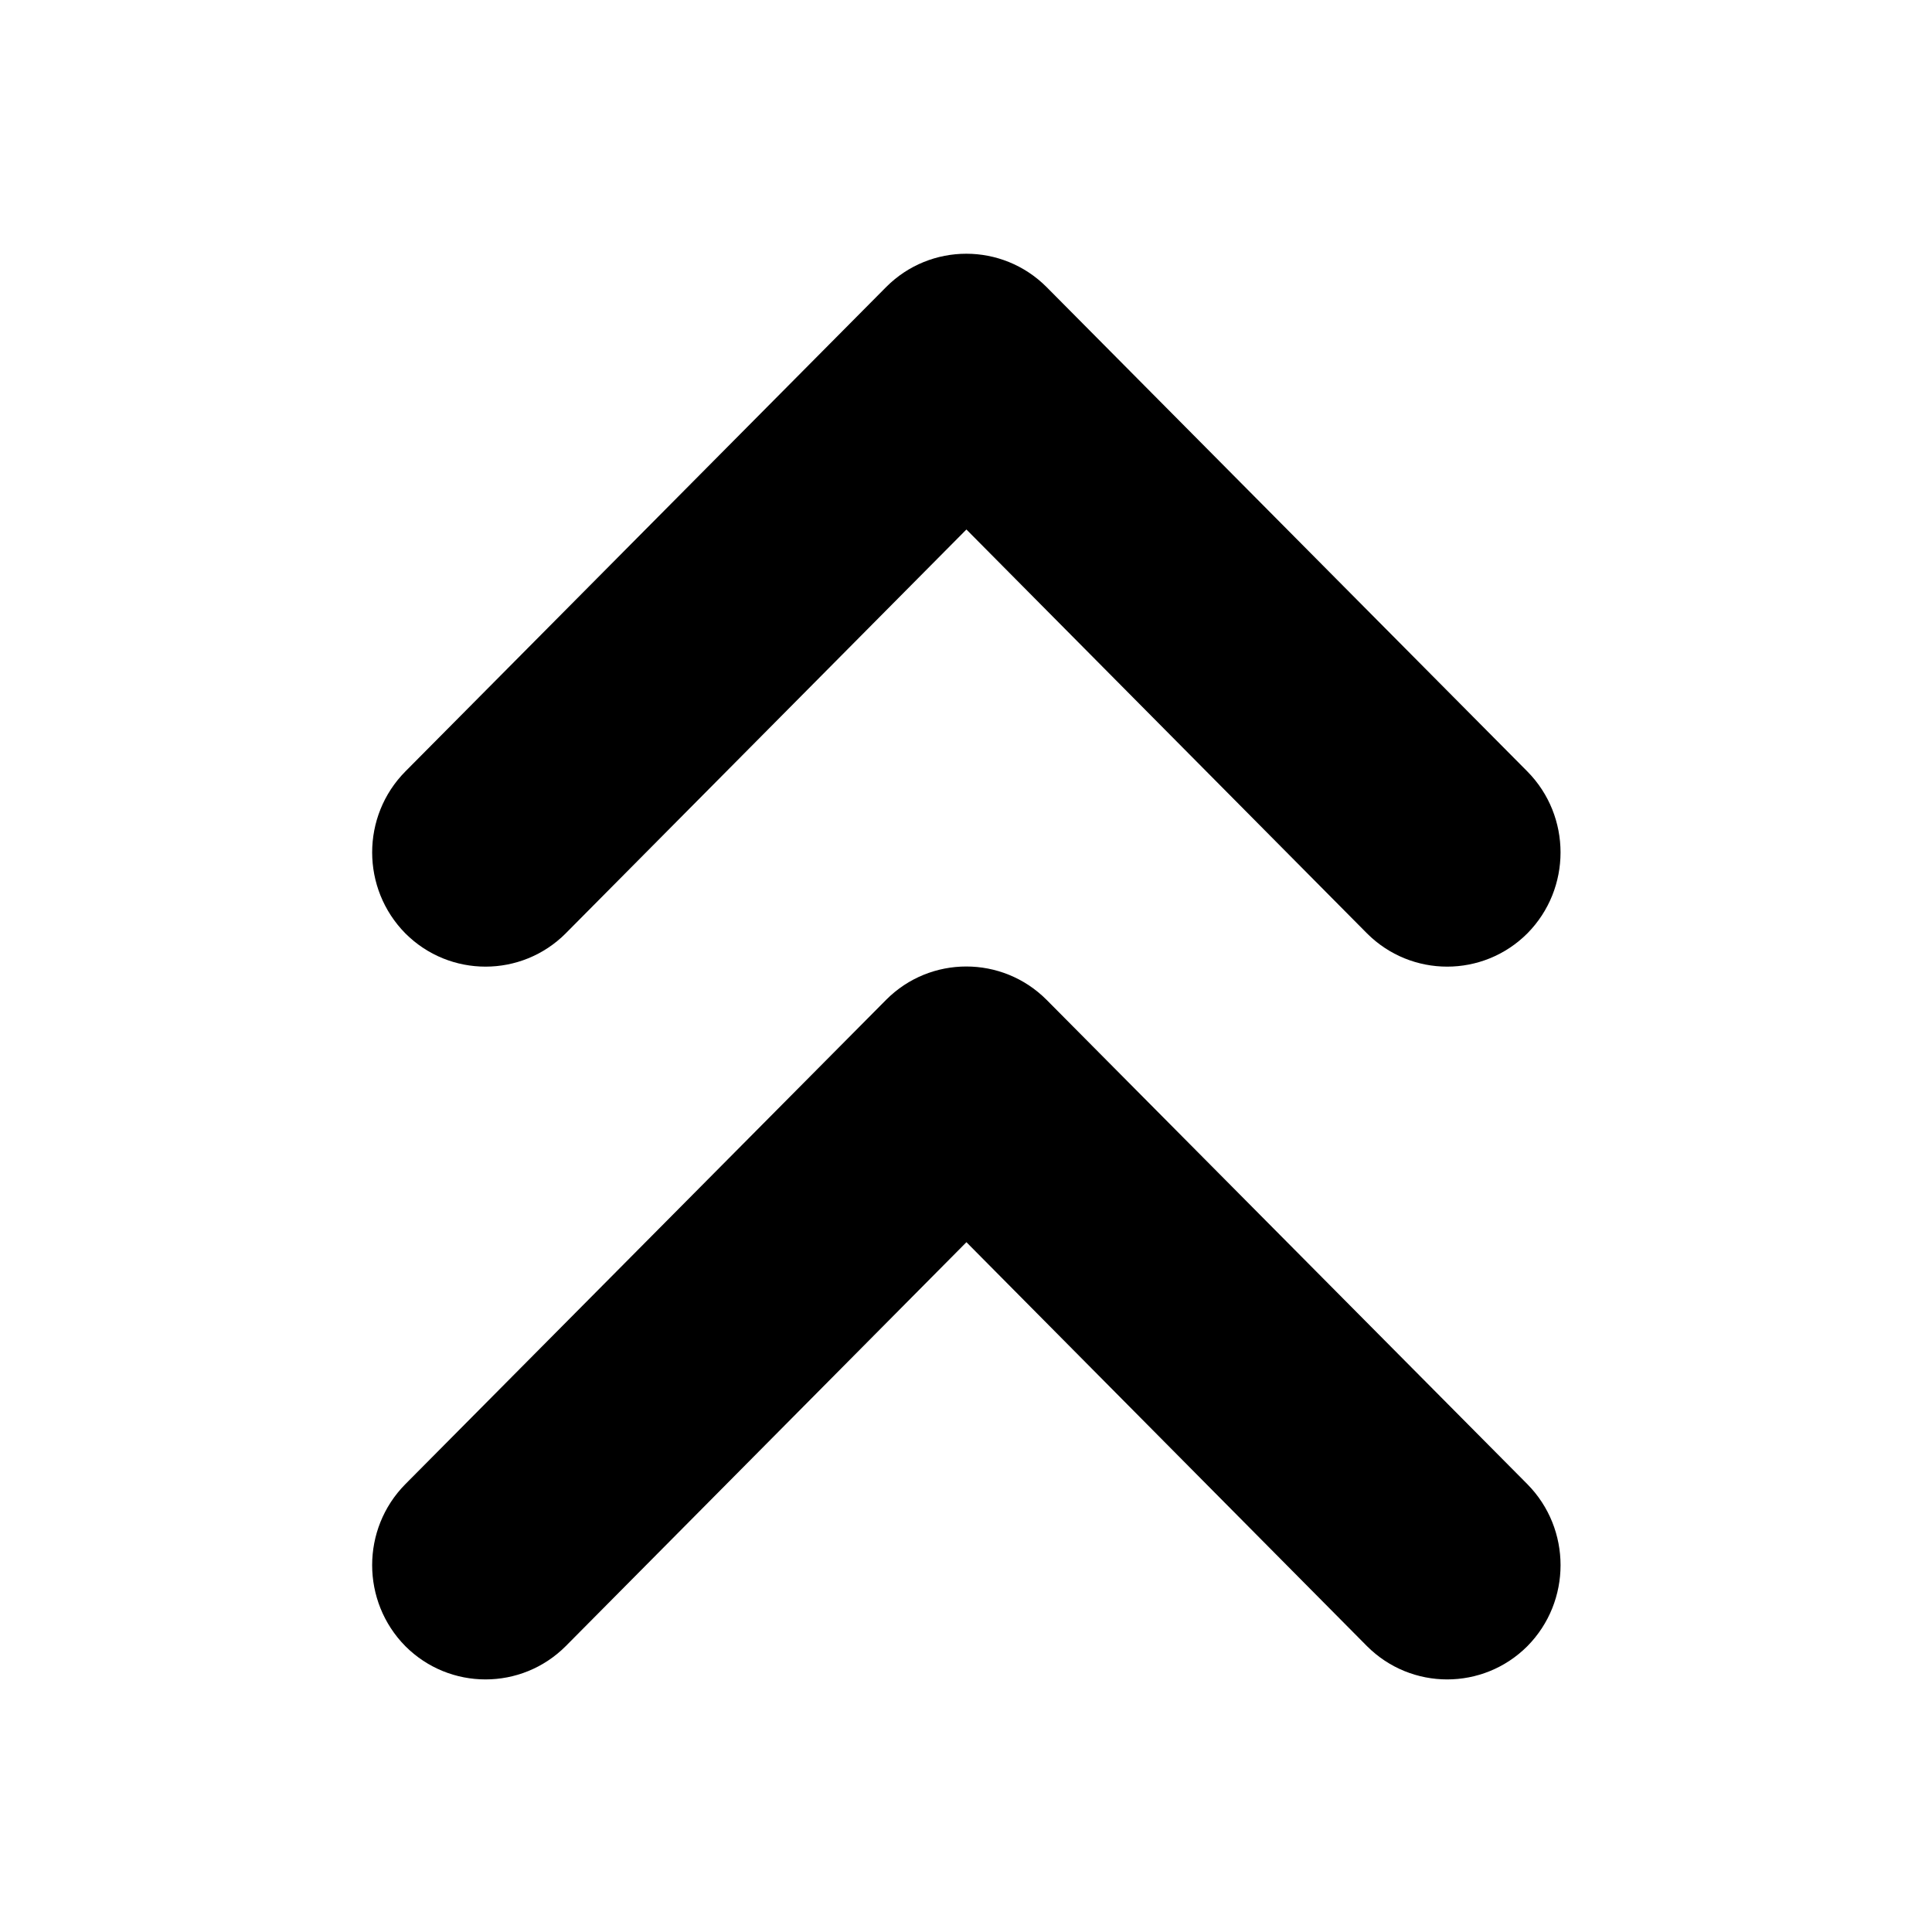
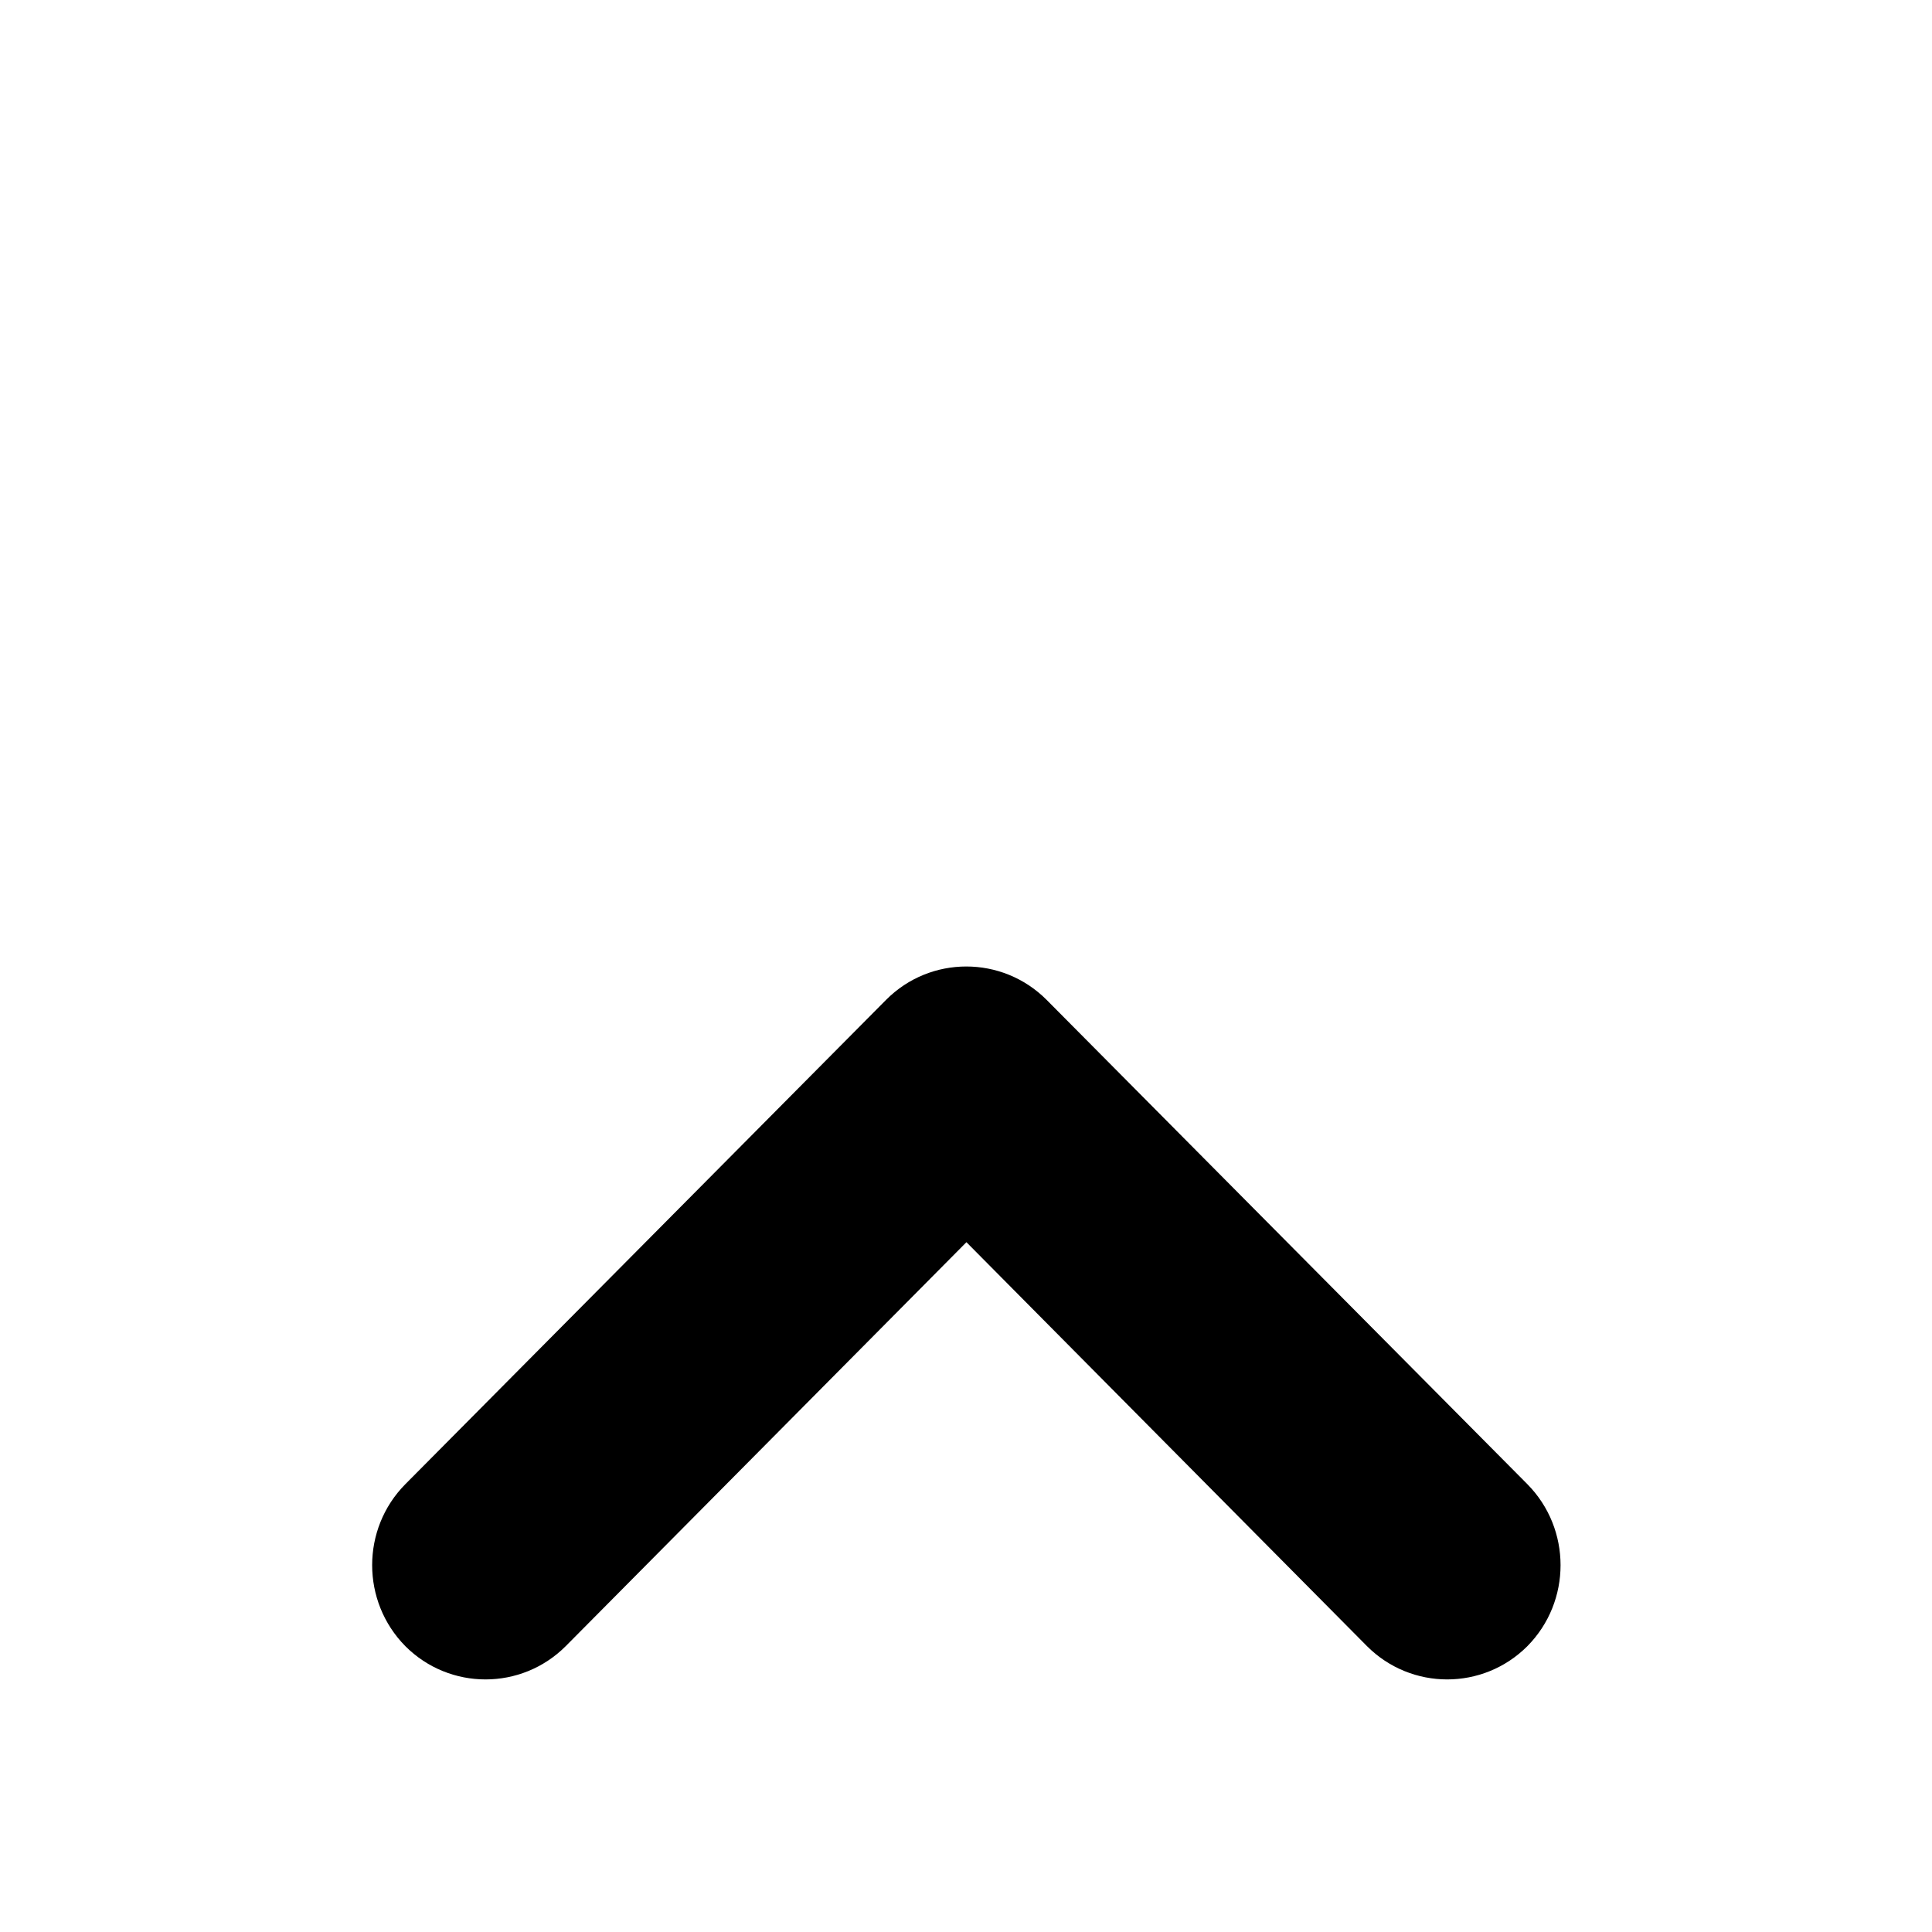
<svg xmlns="http://www.w3.org/2000/svg" fill="#000000" width="800px" height="800px" version="1.1" viewBox="144 144 512 512">
  <g>
-     <path d="m293.91 391.36 106.2-107.04 106.16 107.04c11.746 11.746 30.75 11.746 42.492 0 11.73-11.871 11.73-31.047 0-42.918l-127.43-128.39c-11.746-11.746-30.766-11.746-42.477 0l-127.43 128.39c-11.746 11.871-11.715 31.047 0 42.918 11.746 11.746 30.75 11.746 42.492 0z" />
    <path d="m421.33 408.94c-11.746-11.746-30.766-11.746-42.477 0l-127.43 128.38c-11.746 11.871-11.715 31.062 0 42.934 11.746 11.746 30.75 11.746 42.492 0l106.2-107.06 106.16 107.06c11.746 11.746 30.75 11.746 42.492 0 11.73-11.871 11.73-31.062 0-42.934z" />
  </g>
</svg>